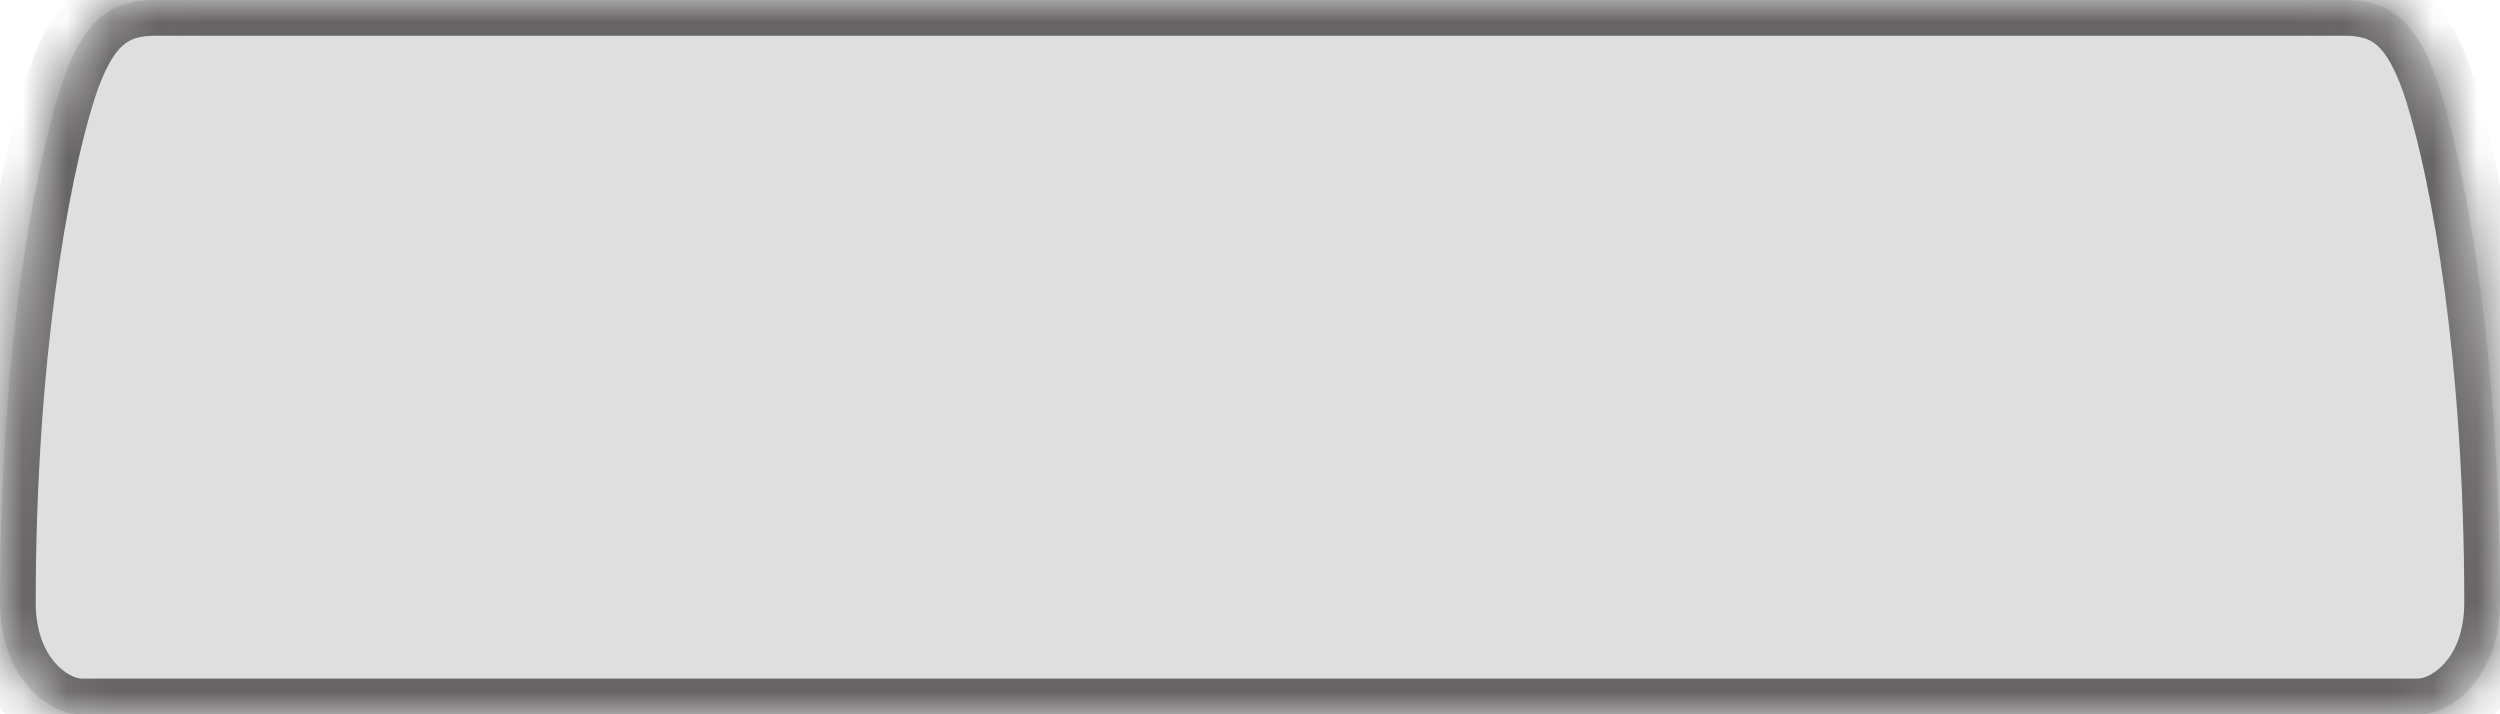
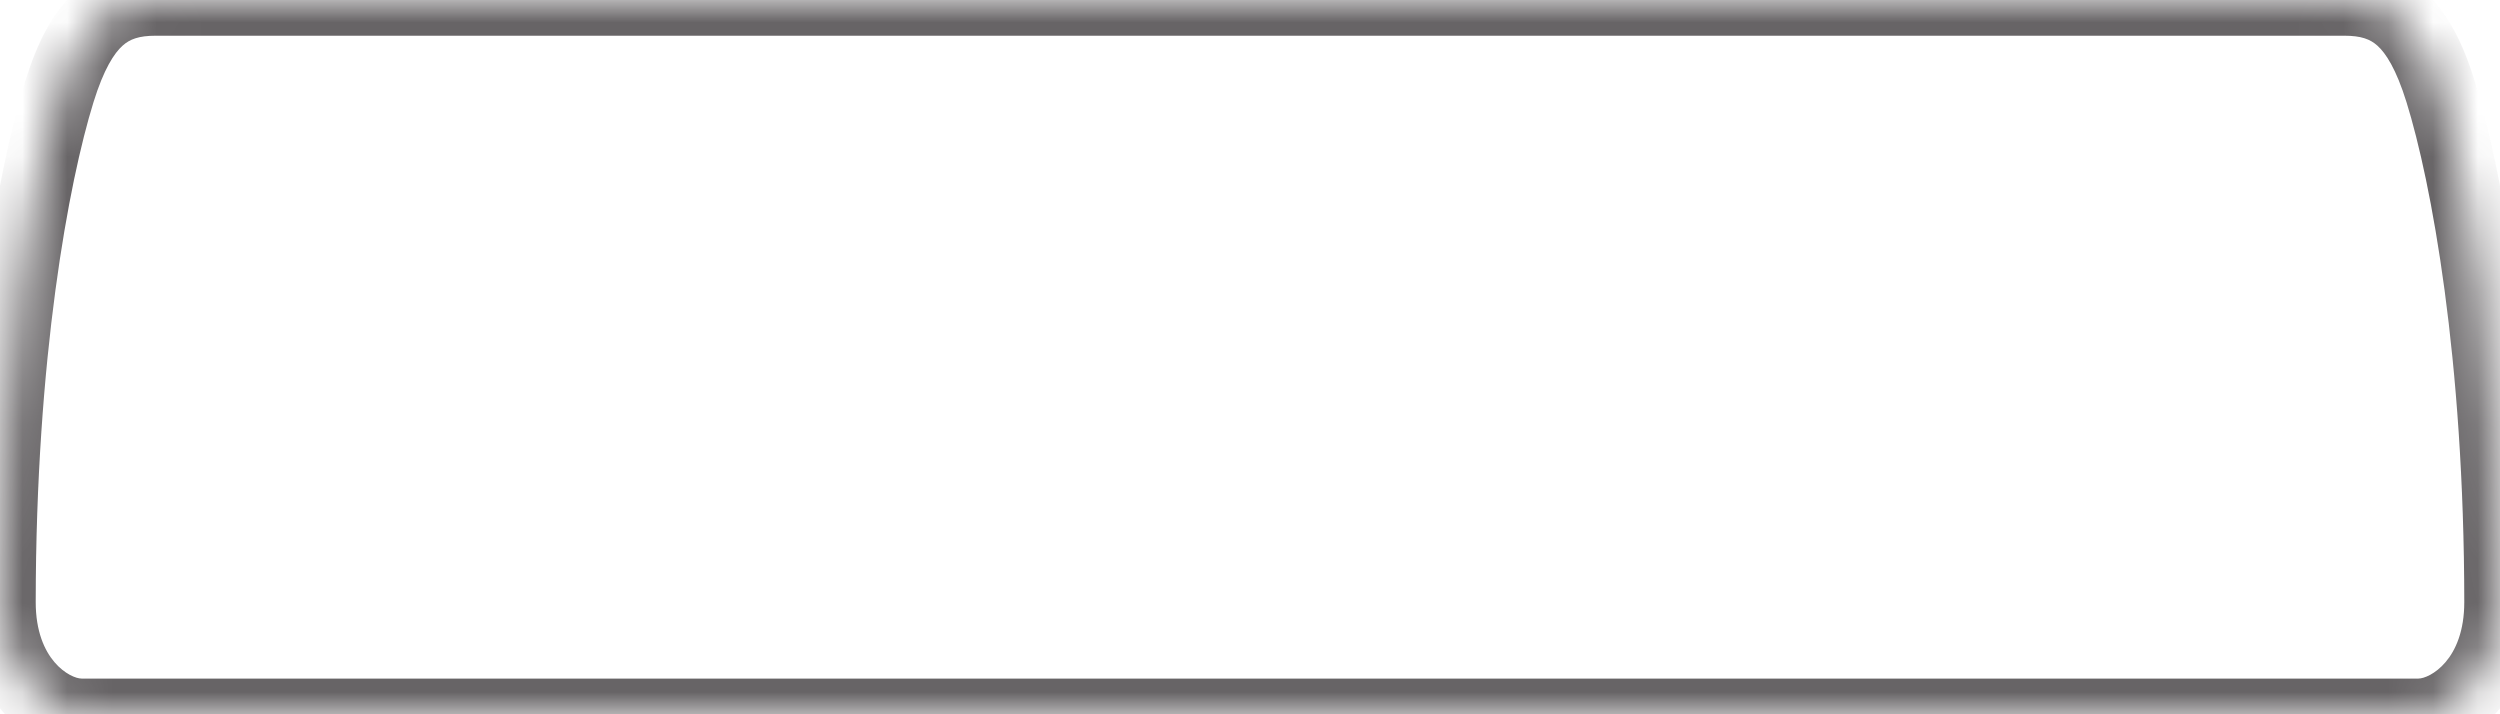
<svg xmlns="http://www.w3.org/2000/svg" width="56" height="16" viewBox="0 0 56 16" fill="none">
  <mask id="path-1-inside-1_3936_2890" fill="white">
    <path d="M52.512 0C53.526 2.58589e-05 54.172 0.447 54.67 2.053C55.254 3.933 55.995 7.954 56 13.485C56.001 15.086 54.998 16 54.172 16H1.828C1.002 16 -0.001 15.086 0 13.485C0.004 7.954 0.746 3.933 1.33 2.053C1.828 0.447 2.474 2.50433e-05 3.488 0H52.512Z" />
  </mask>
-   <path d="M52.512 0C53.526 2.58589e-05 54.172 0.447 54.67 2.053C55.254 3.933 55.995 7.954 56 13.485C56.001 15.086 54.998 16 54.172 16H1.828C1.002 16 -0.001 15.086 0 13.485C0.004 7.954 0.746 3.933 1.33 2.053C1.828 0.447 2.474 2.50433e-05 3.488 0H52.512Z" fill="#DFDFDF" />
  <path d="M52.512 0L52.512 -0.8H52.512V0ZM54.67 2.053L55.434 1.816L55.434 1.816L54.67 2.053ZM56 13.485L56.8 13.485L56.8 13.485L56 13.485ZM54.172 16L54.172 15.2H54.172V16ZM1.828 16L1.828 15.2L1.828 15.2L1.828 16ZM0 13.485L-0.8 13.485L-0.8 13.485L0 13.485ZM1.33 2.053L0.566 1.816L0.566 1.816L1.33 2.053ZM3.488 0L3.488 -0.8L3.488 -0.8L3.488 0ZM52.512 0L52.512 0.8C52.892 0.8 53.093 0.879 53.252 1.021C53.443 1.192 53.673 1.541 53.906 2.29L54.67 2.053L55.434 1.816C55.168 0.959 54.827 0.282 54.317 -0.173C53.775 -0.656 53.146 -0.8 52.512 -0.8L52.512 0ZM54.67 2.053L53.906 2.29C54.461 4.077 55.196 8.015 55.2 13.486L56 13.485L56.8 13.485C56.795 7.893 56.047 3.79 55.434 1.816L54.67 2.053ZM56 13.485L55.2 13.486C55.201 14.794 54.419 15.2 54.172 15.2L54.172 16L54.171 16.8C55.576 16.801 56.801 15.377 56.8 13.485L56 13.485ZM54.172 16V15.2H1.828V16V16.8H54.172V16ZM1.828 16L1.828 15.2C1.581 15.2 0.799 14.794 0.8 13.486L0 13.485L-0.8 13.485C-0.801 15.377 0.424 16.801 1.829 16.8L1.828 16ZM0 13.485L0.8 13.486C0.804 8.015 1.54 4.077 2.094 2.29L1.33 2.053L0.566 1.816C-0.047 3.79 -0.795 7.893 -0.8 13.485L0 13.485ZM1.33 2.053L2.094 2.29C2.327 1.541 2.557 1.192 2.748 1.021C2.907 0.879 3.108 0.8 3.488 0.8L3.488 0L3.488 -0.8C2.854 -0.8 2.225 -0.656 1.683 -0.173C1.173 0.282 0.832 0.959 0.566 1.816L1.33 2.053ZM3.488 0V0.8H52.512V0V-0.8H3.488V0Z" fill="#676466" mask="url(#path-1-inside-1_3936_2890)" />
</svg>